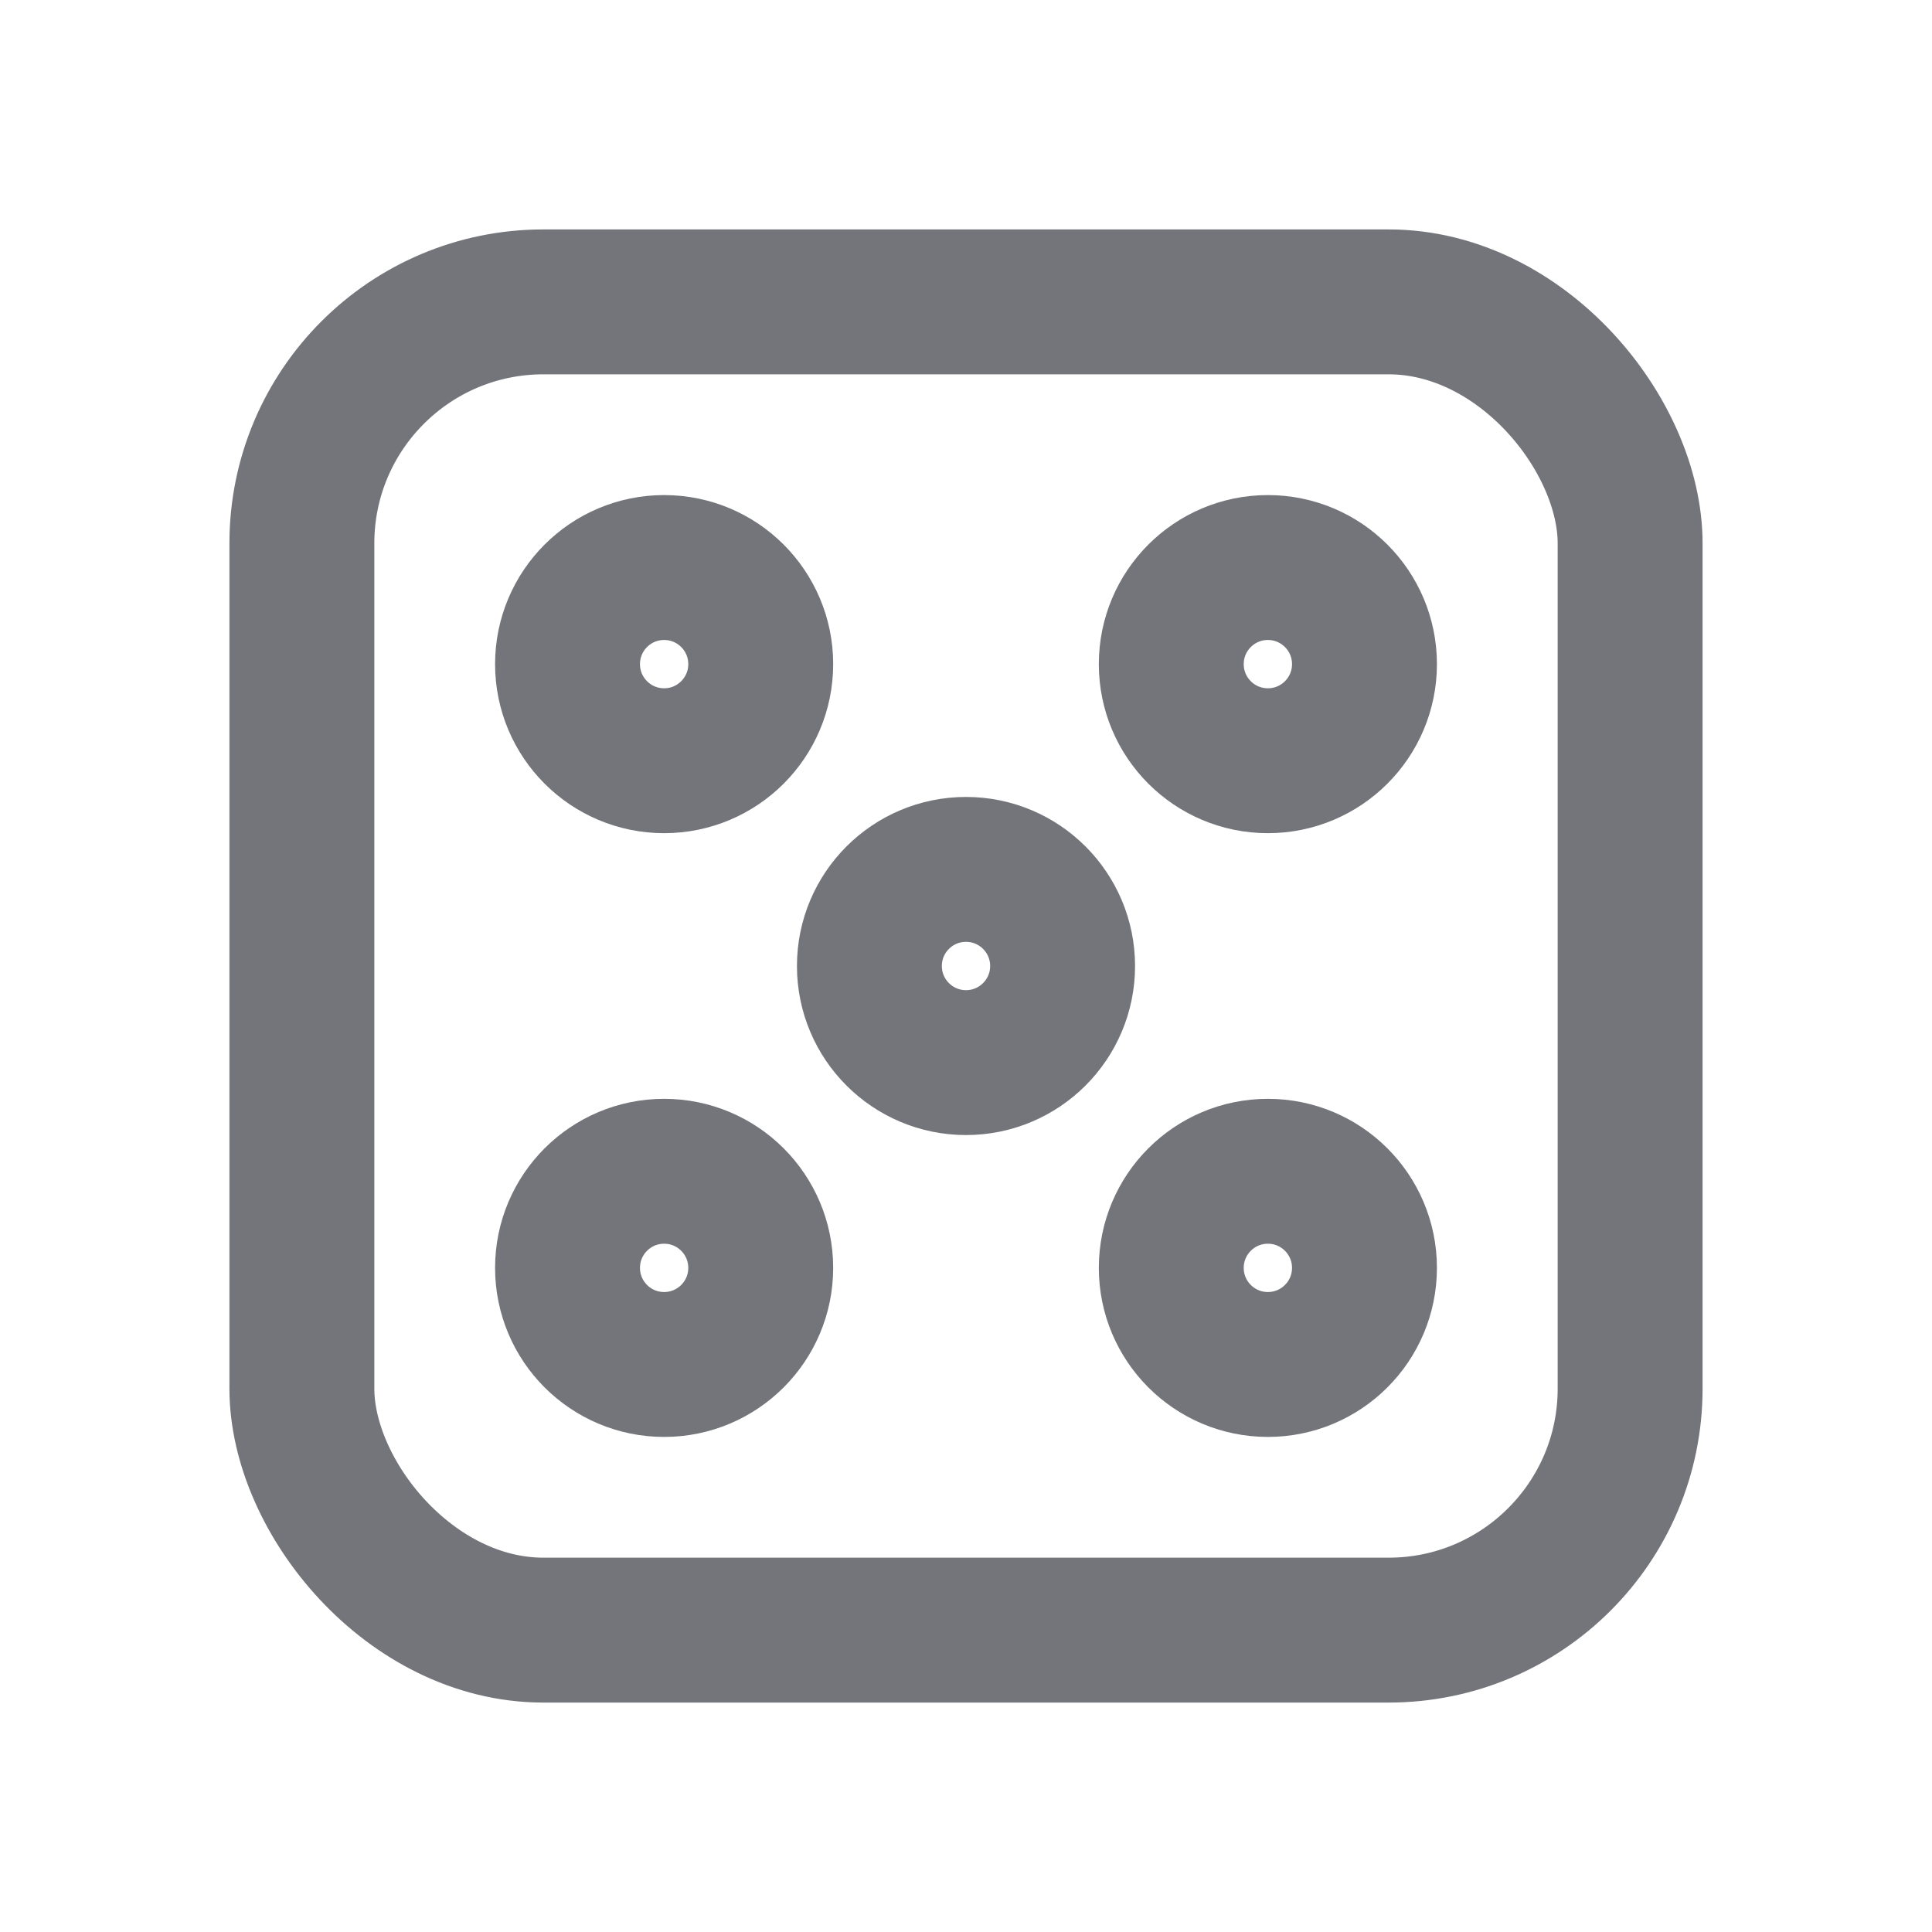
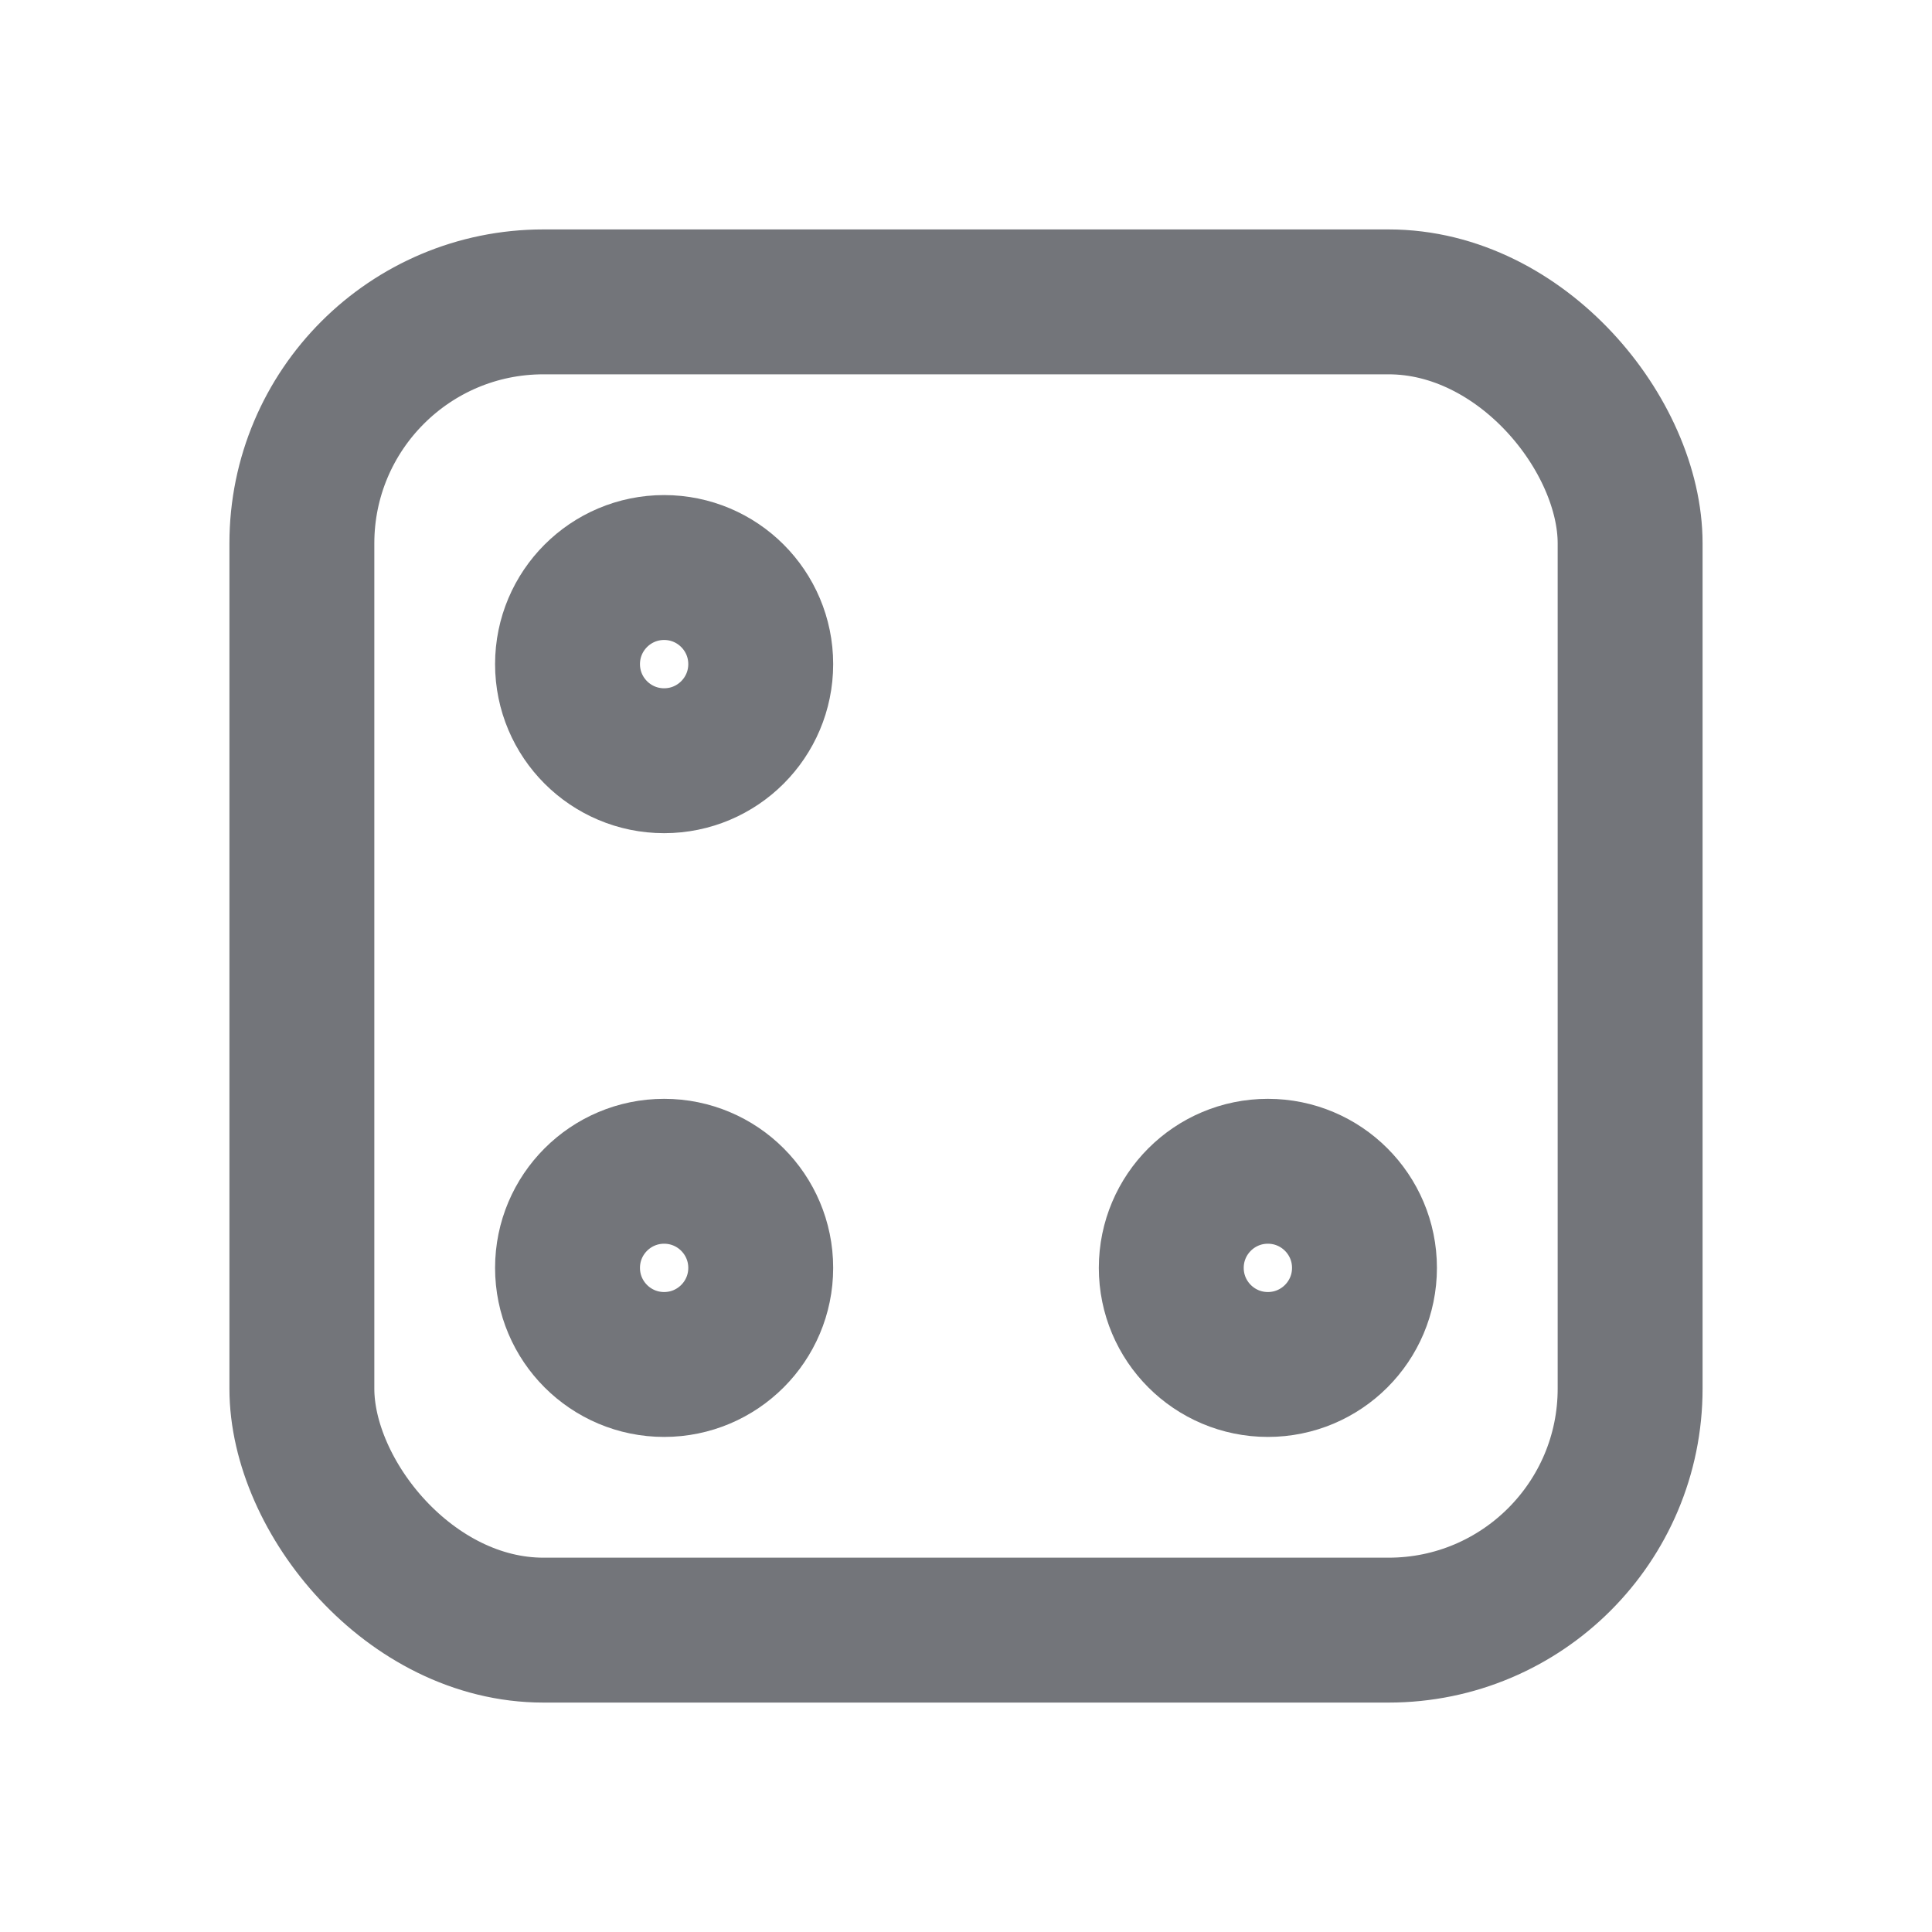
<svg xmlns="http://www.w3.org/2000/svg" width="16" height="16">
  <g fill="none" stroke="#73757A" stroke-width="1.2">
    <rect x="2.5" y="2.5" width="11" height="11" rx="2" />
    <circle cx="5.5" cy="5.5" r="0.8" fill="none" />
-     <circle cx="10.5" cy="5.5" r="0.8" fill="none" />
    <circle cx="5.5" cy="10.5" r="0.8" fill="none" />
    <circle cx="10.5" cy="10.5" r="0.8" fill="none" />
-     <circle cx="8" cy="8" r="0.8" fill="none" />
  </g>
</svg>